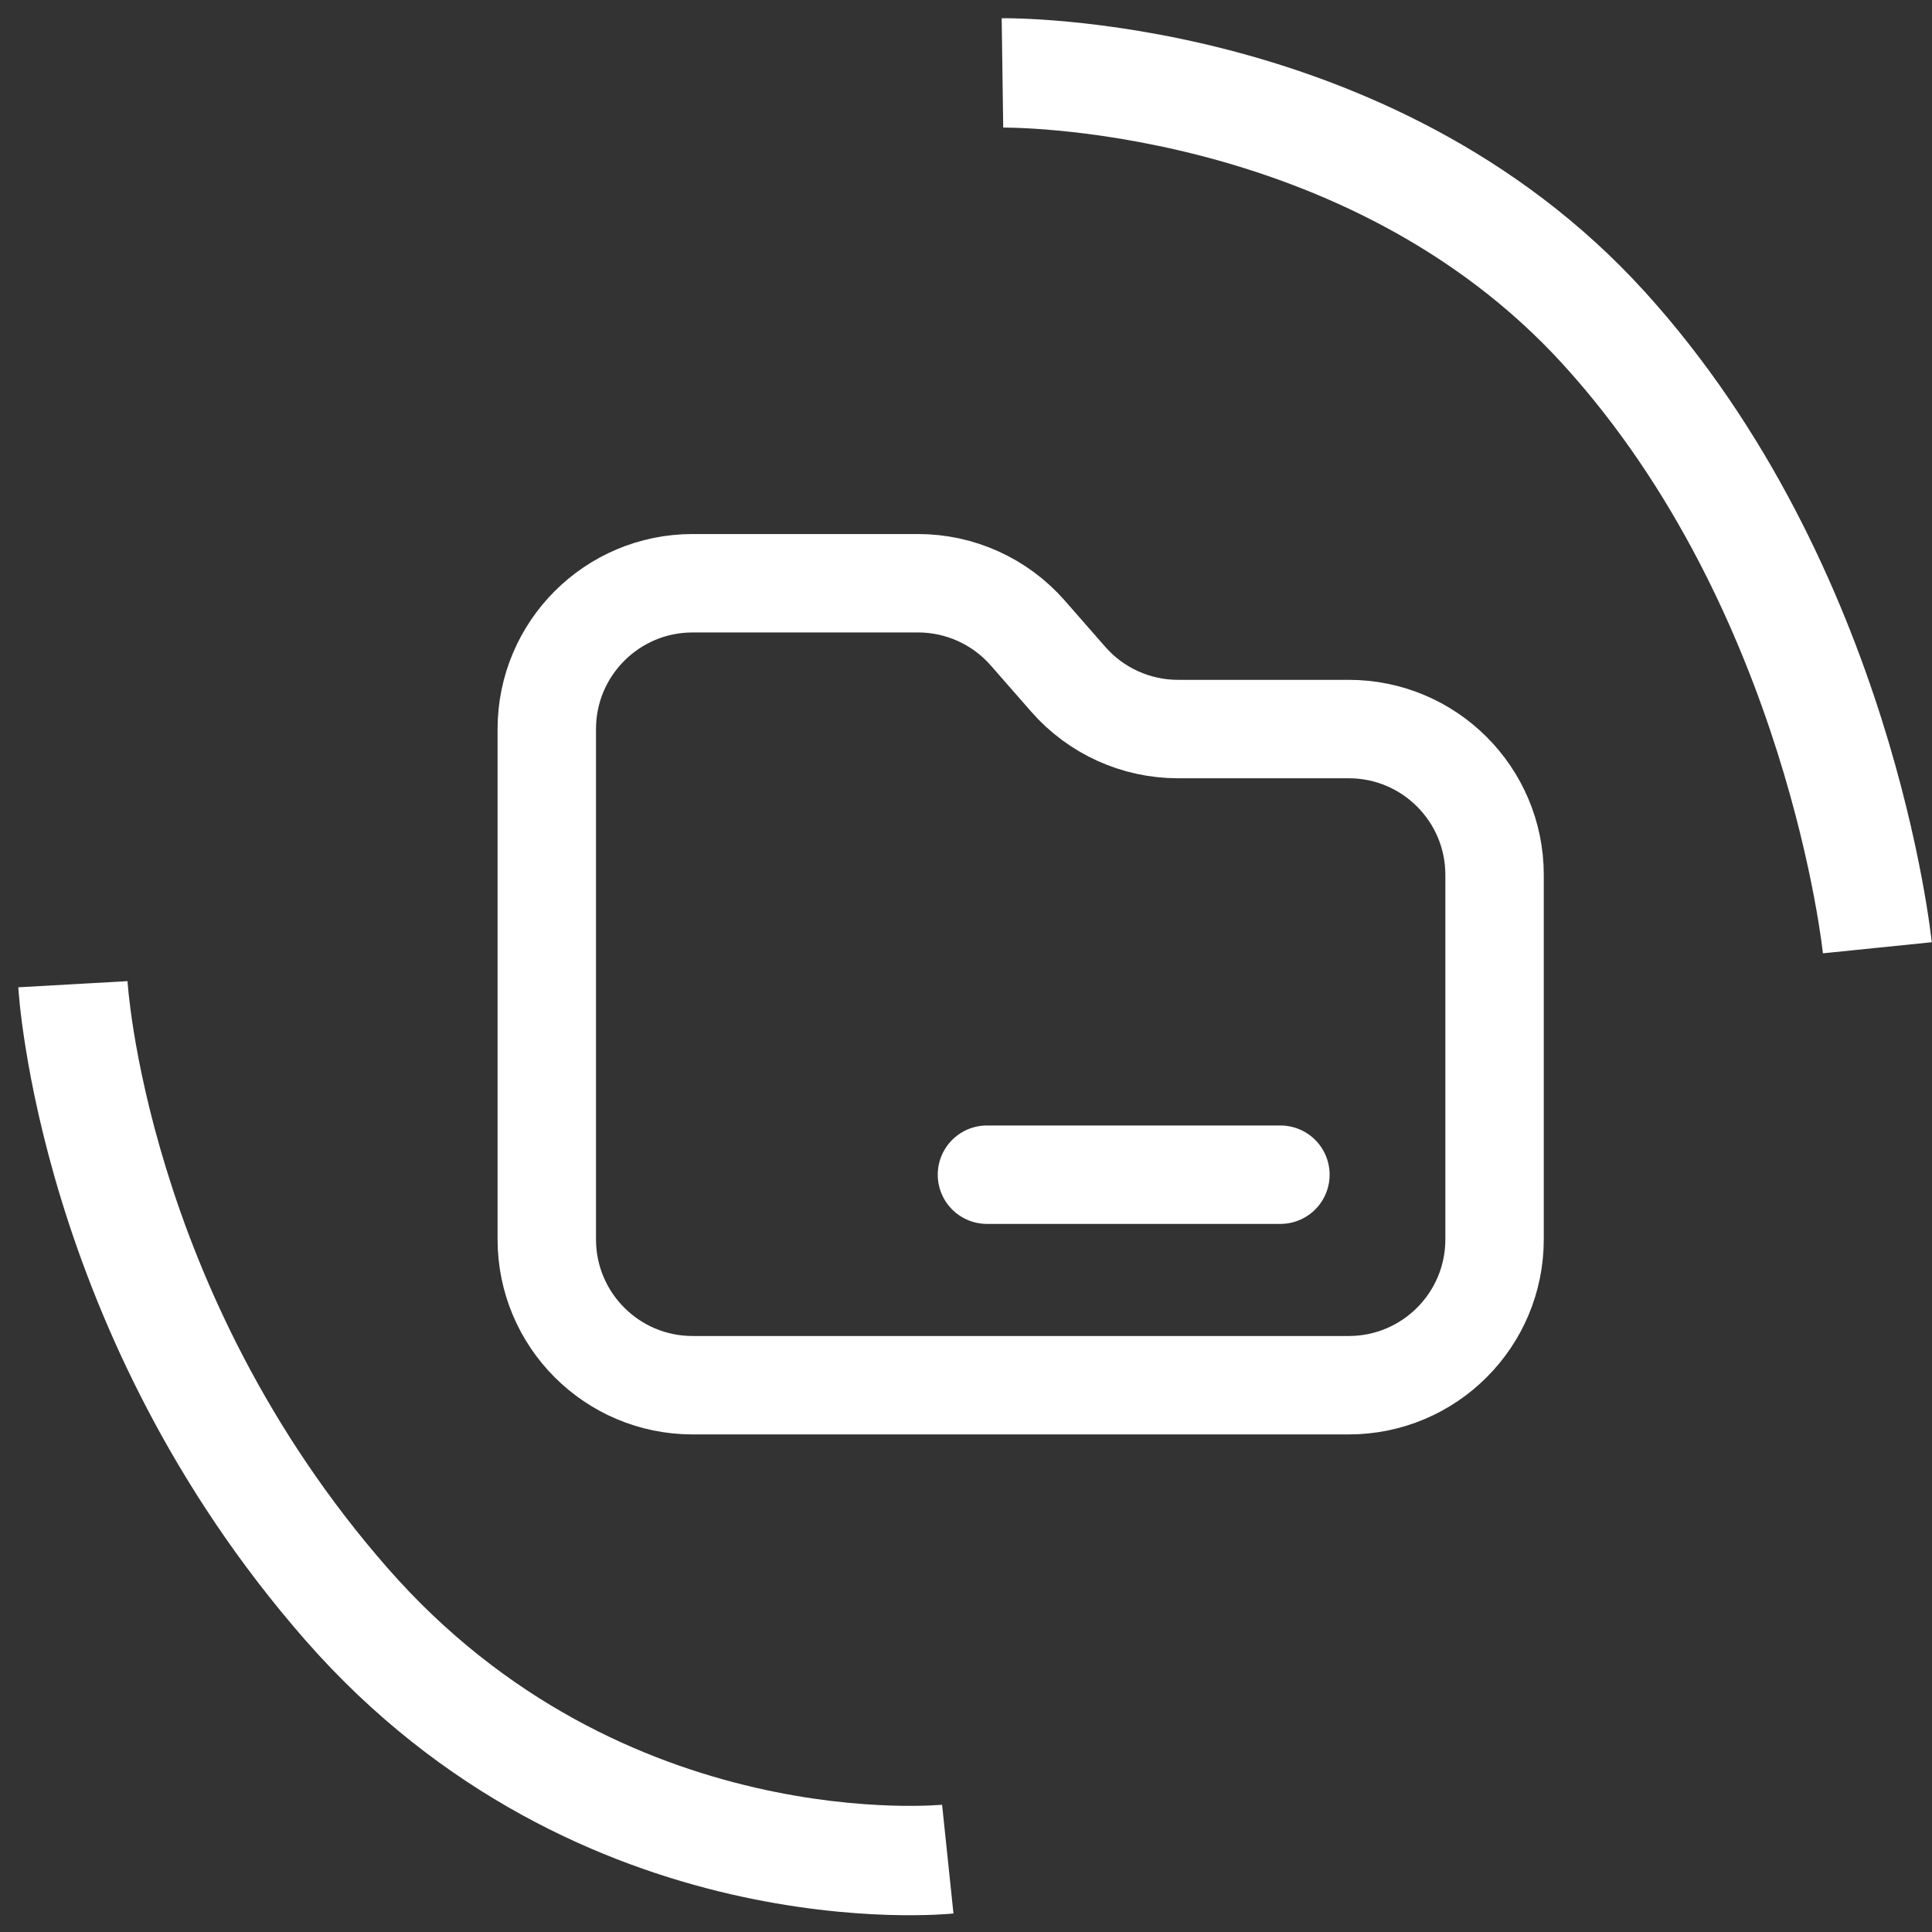
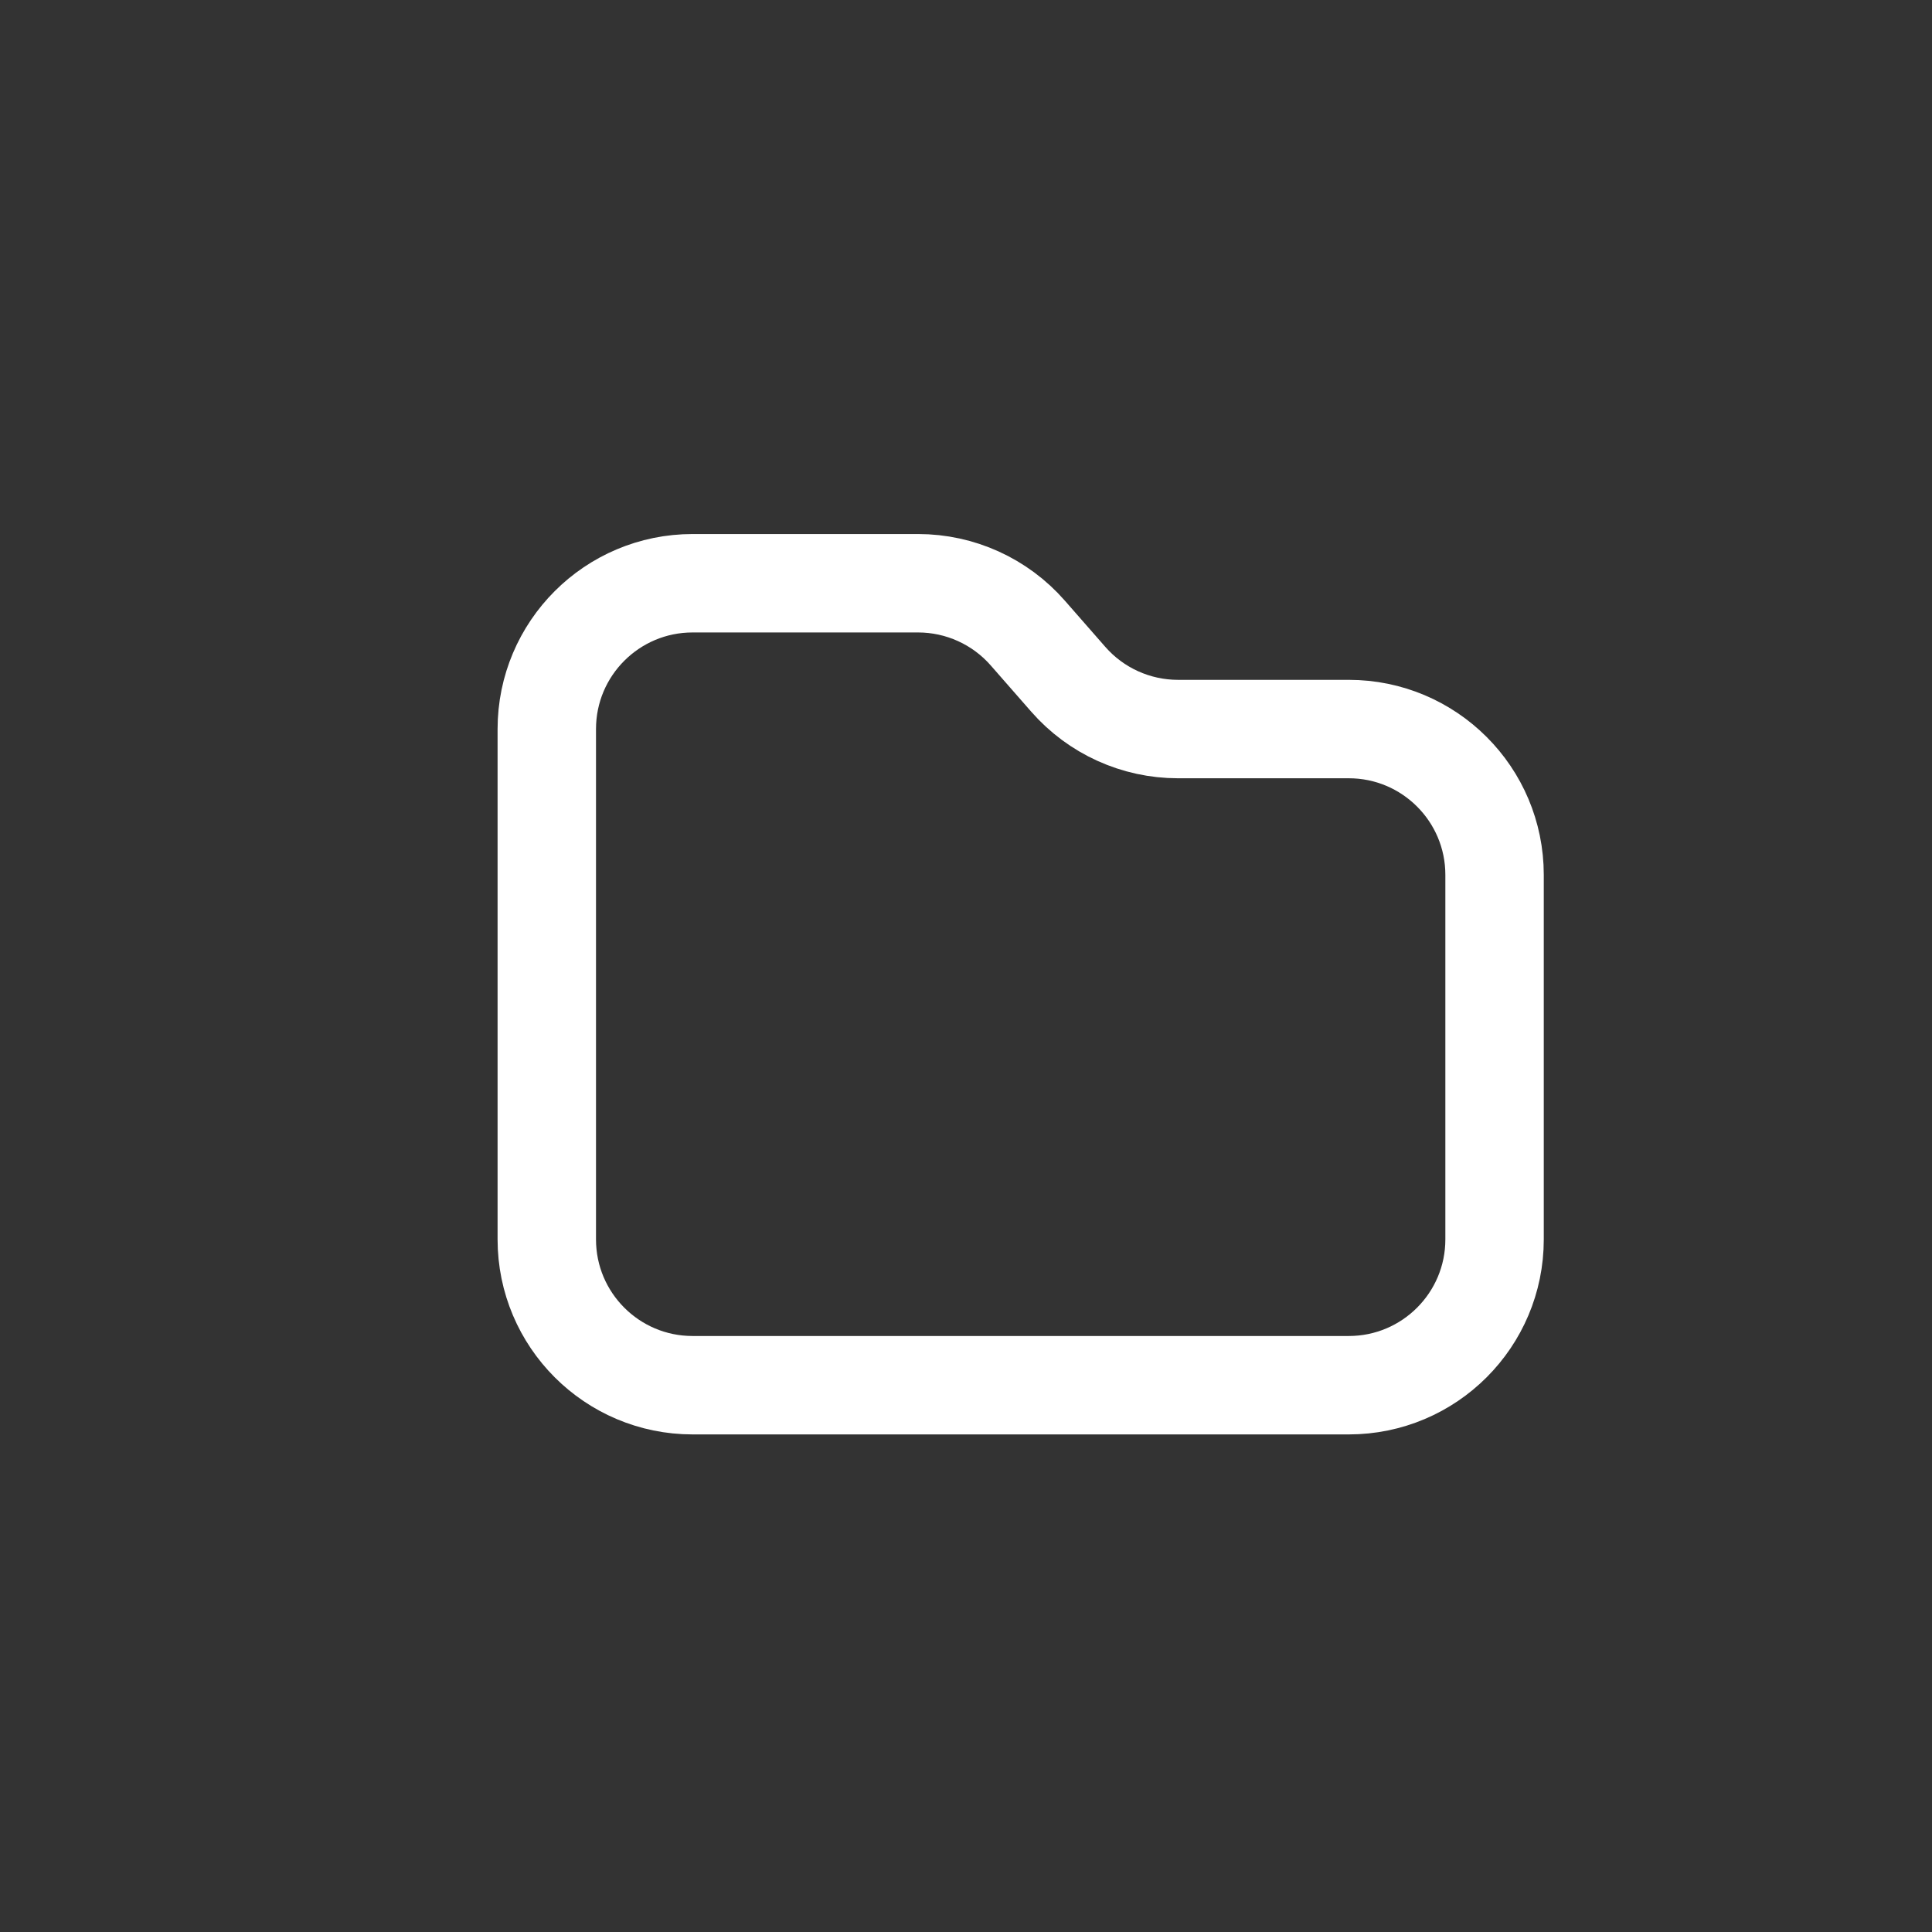
<svg xmlns="http://www.w3.org/2000/svg" width="53" height="53" viewBox="0 0 53 53" fill="none">
  <rect x="0" y="0" width="53" height="53" fill="#333333" stroke="none" />
-   <path fill-rule="evenodd" clip-rule="evenodd" d="M27.521 3.5C27.522 3.5 27.523 3.5 27.5 2C27.477 0.5 27.478 0.5 27.479 0.5L27.48 0.5L27.484 0.5L27.493 0.5L27.524 0.5C27.549 0.5 27.583 0.5 27.627 0.5C27.714 0.501 27.837 0.503 27.994 0.509C28.307 0.519 28.753 0.543 29.304 0.595C30.406 0.699 31.94 0.915 33.688 1.367C37.17 2.267 41.598 4.128 45.11 7.991C48.556 11.782 50.517 16.253 51.618 19.729C52.17 21.474 52.512 22.988 52.716 24.071C52.819 24.613 52.887 25.049 52.93 25.353C52.951 25.505 52.966 25.625 52.976 25.708C52.981 25.75 52.985 25.783 52.988 25.806L52.991 25.835L52.992 25.843L52.992 25.848C52.992 25.848 52.992 25.849 51.5 26C50.008 26.152 50.008 26.152 50.008 26.152L50.006 26.137C50.005 26.123 50.002 26.099 49.998 26.067C49.99 26.003 49.978 25.904 49.959 25.773C49.922 25.511 49.861 25.121 49.768 24.628C49.582 23.64 49.267 22.245 48.757 20.634C47.733 17.397 45.944 13.368 42.89 10.009C39.902 6.723 36.08 5.084 32.937 4.271C31.373 3.867 30 3.674 29.024 3.582C28.536 3.536 28.15 3.516 27.891 3.507C27.761 3.502 27.663 3.501 27.601 3.5C27.57 3.5 27.547 3.5 27.534 3.5L27.521 3.5Z" fill="white" />
-   <path fill-rule="evenodd" clip-rule="evenodd" d="M4.559 32.059C5.513 35.162 7.301 39.209 10.629 43.012C13.874 46.72 17.69 48.341 20.712 49.038C22.225 49.388 23.532 49.503 24.453 49.532C24.913 49.546 25.274 49.539 25.514 49.529C25.634 49.524 25.723 49.518 25.779 49.514C25.794 49.512 25.807 49.511 25.817 49.511C25.826 49.51 25.832 49.509 25.837 49.509L25.844 49.508C25.844 49.508 25.843 49.508 26 51C26.157 52.492 26.156 52.492 26.156 52.492L26.154 52.492L26.15 52.492L26.14 52.493L26.108 52.496C26.082 52.499 26.048 52.502 26.004 52.505C25.918 52.512 25.796 52.519 25.642 52.526C25.335 52.539 24.9 52.547 24.36 52.531C23.28 52.497 21.775 52.362 20.038 51.962C16.56 51.159 12.127 49.279 8.371 44.988C4.699 40.791 2.737 36.339 1.691 32.941C1.168 31.241 0.872 29.797 0.707 28.77C0.624 28.256 0.573 27.846 0.543 27.558C0.528 27.414 0.518 27.301 0.512 27.221C0.509 27.181 0.507 27.15 0.505 27.127L0.503 27.098L0.503 27.089L0.503 27.086L0.502 27.084C0.502 27.084 0.502 27.083 2 27C3.498 26.917 3.498 26.916 3.498 26.916L3.498 26.914L3.498 26.926C3.499 26.937 3.501 26.957 3.503 26.985C3.507 27.041 3.515 27.129 3.527 27.247C3.552 27.482 3.595 27.837 3.668 28.293C3.815 29.203 4.082 30.509 4.559 32.059ZM3.498 26.914C3.498 26.914 3.498 26.914 3.498 26.914V26.914Z" fill="white" />
  <path d="M15 20C15 17.791 16.791 16 19 16H25.185C26.338 16 27.436 16.498 28.195 17.366L29.305 18.634C30.064 19.502 31.162 20 32.315 20H37C39.209 20 41 21.791 41 24V34C41 36.209 39.209 38 37 38H19C16.791 38 15 36.209 15 34V20Z" stroke="white" stroke-width="2.7" />
-   <path d="M27.075 32.225H35.125" stroke="white" stroke-width="2.7" stroke-linecap="round" stroke-linejoin="round" />
</svg>